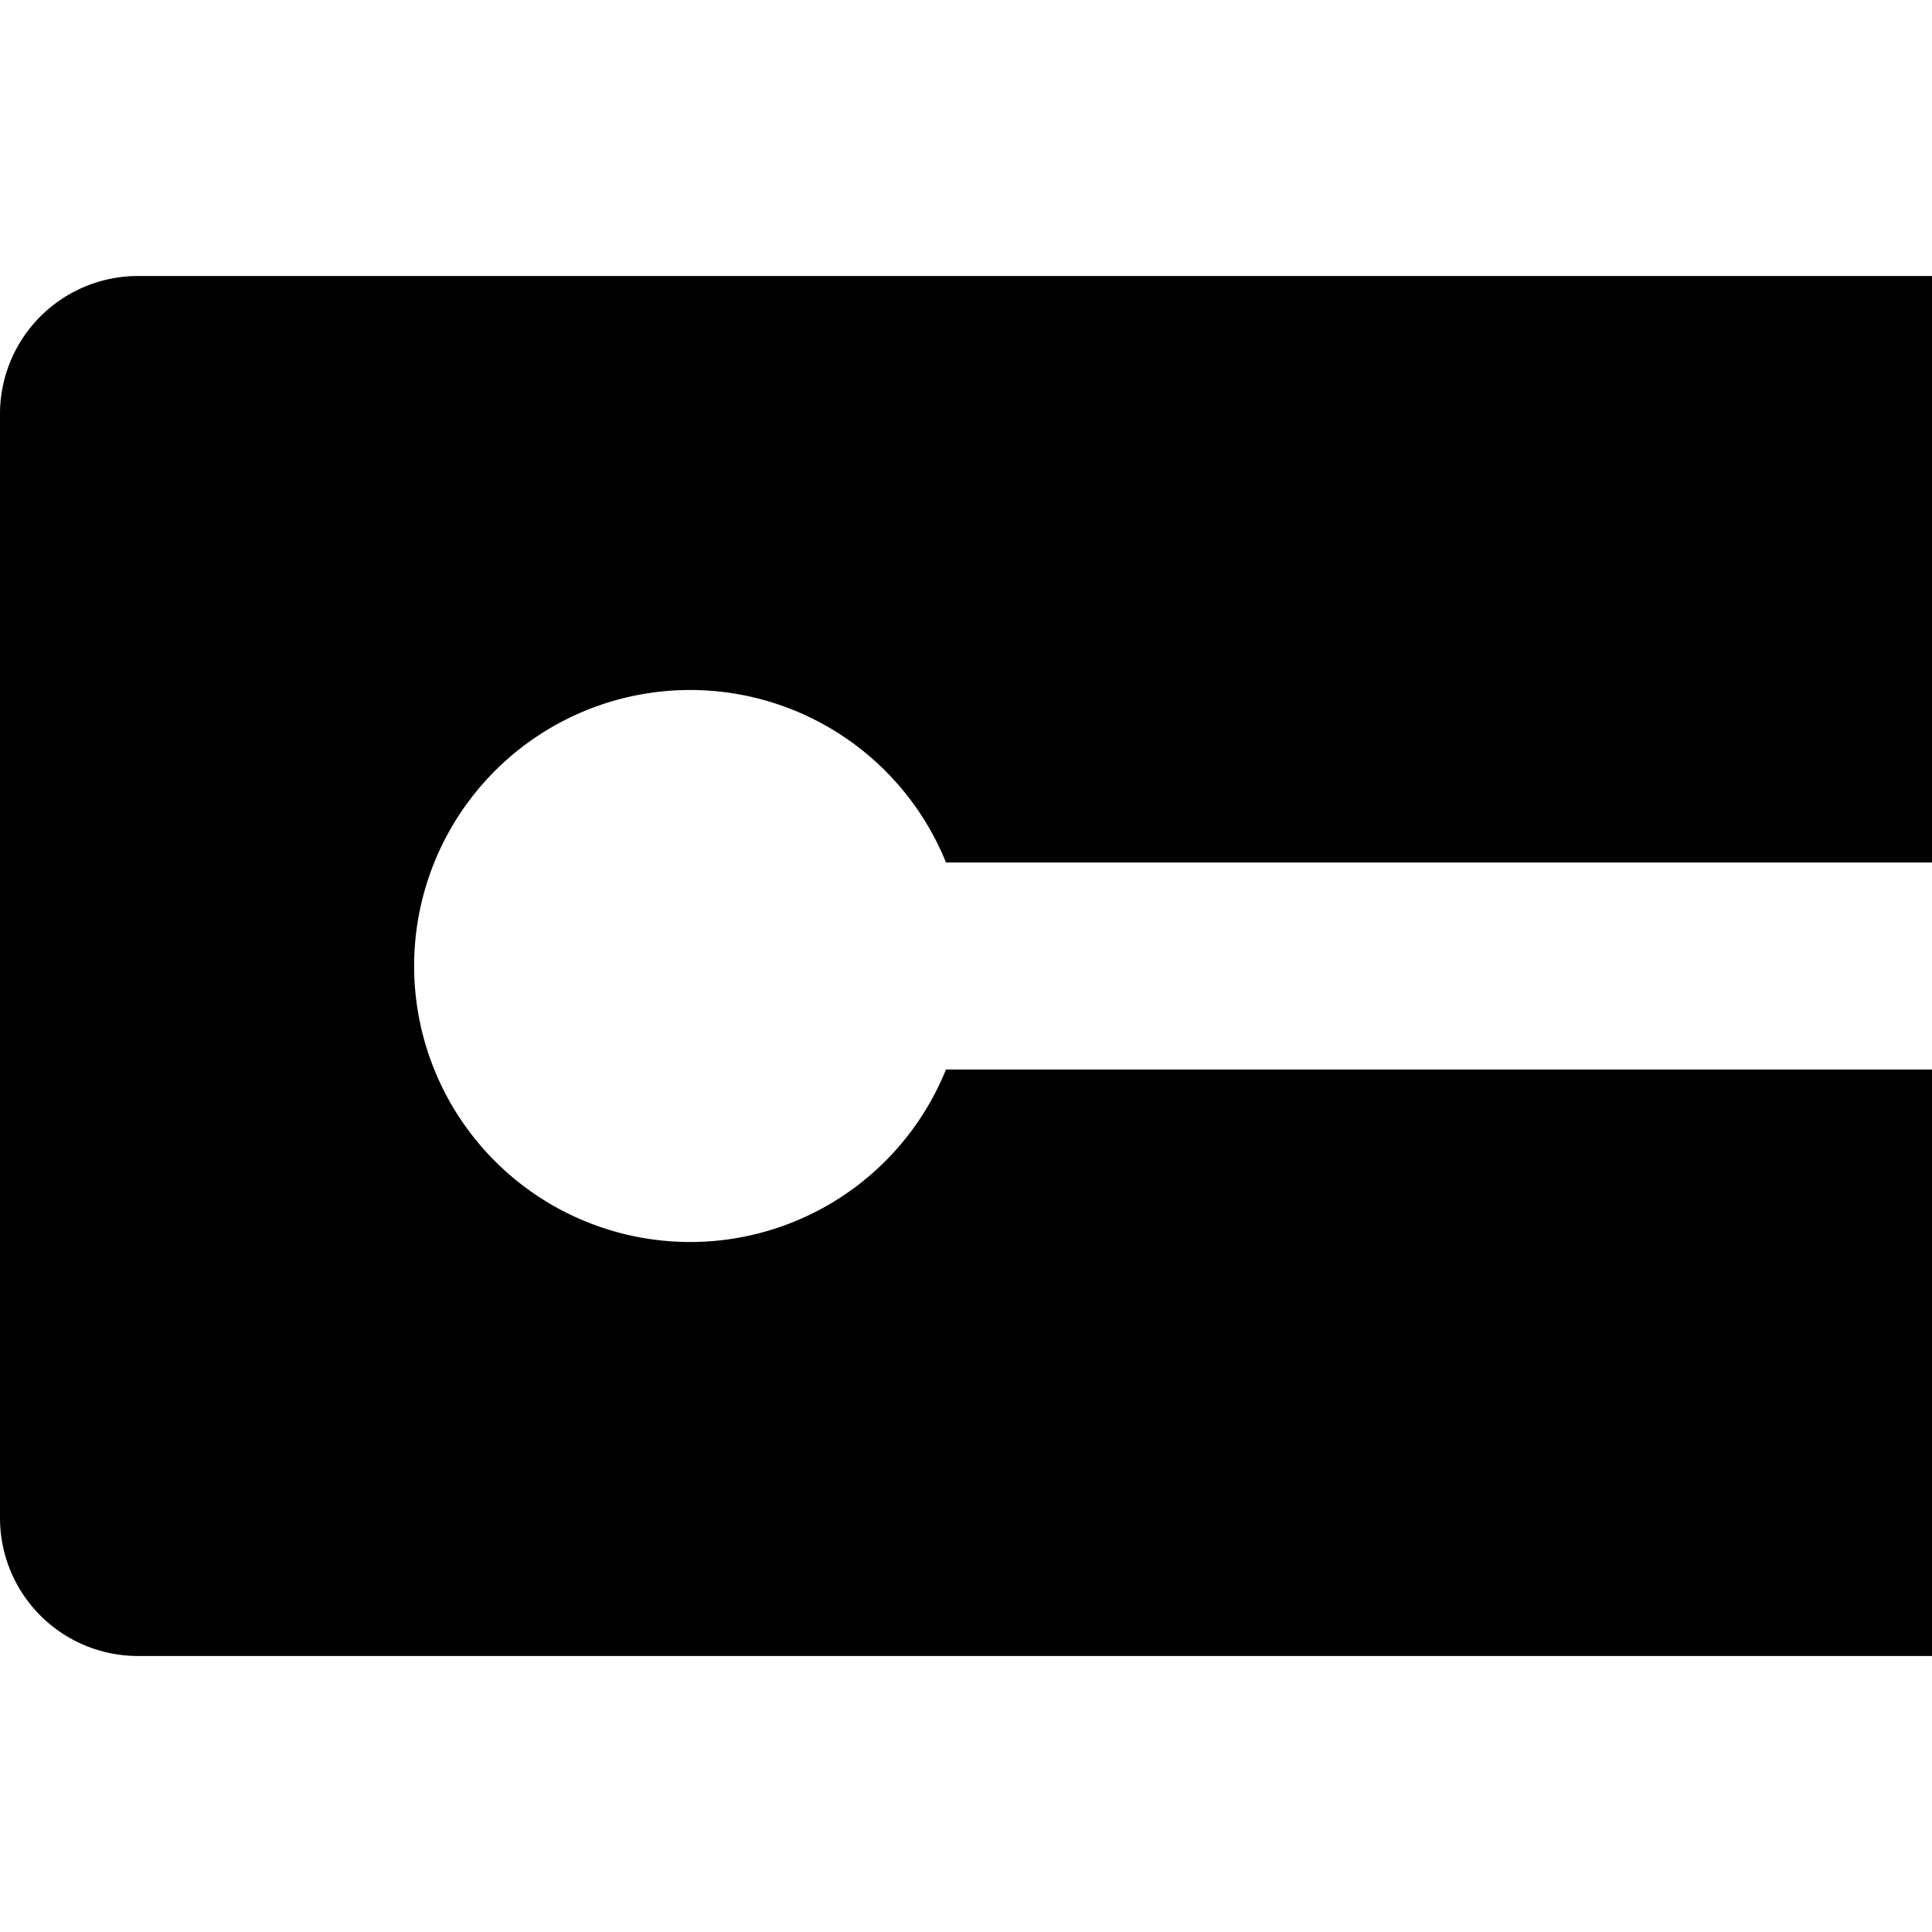
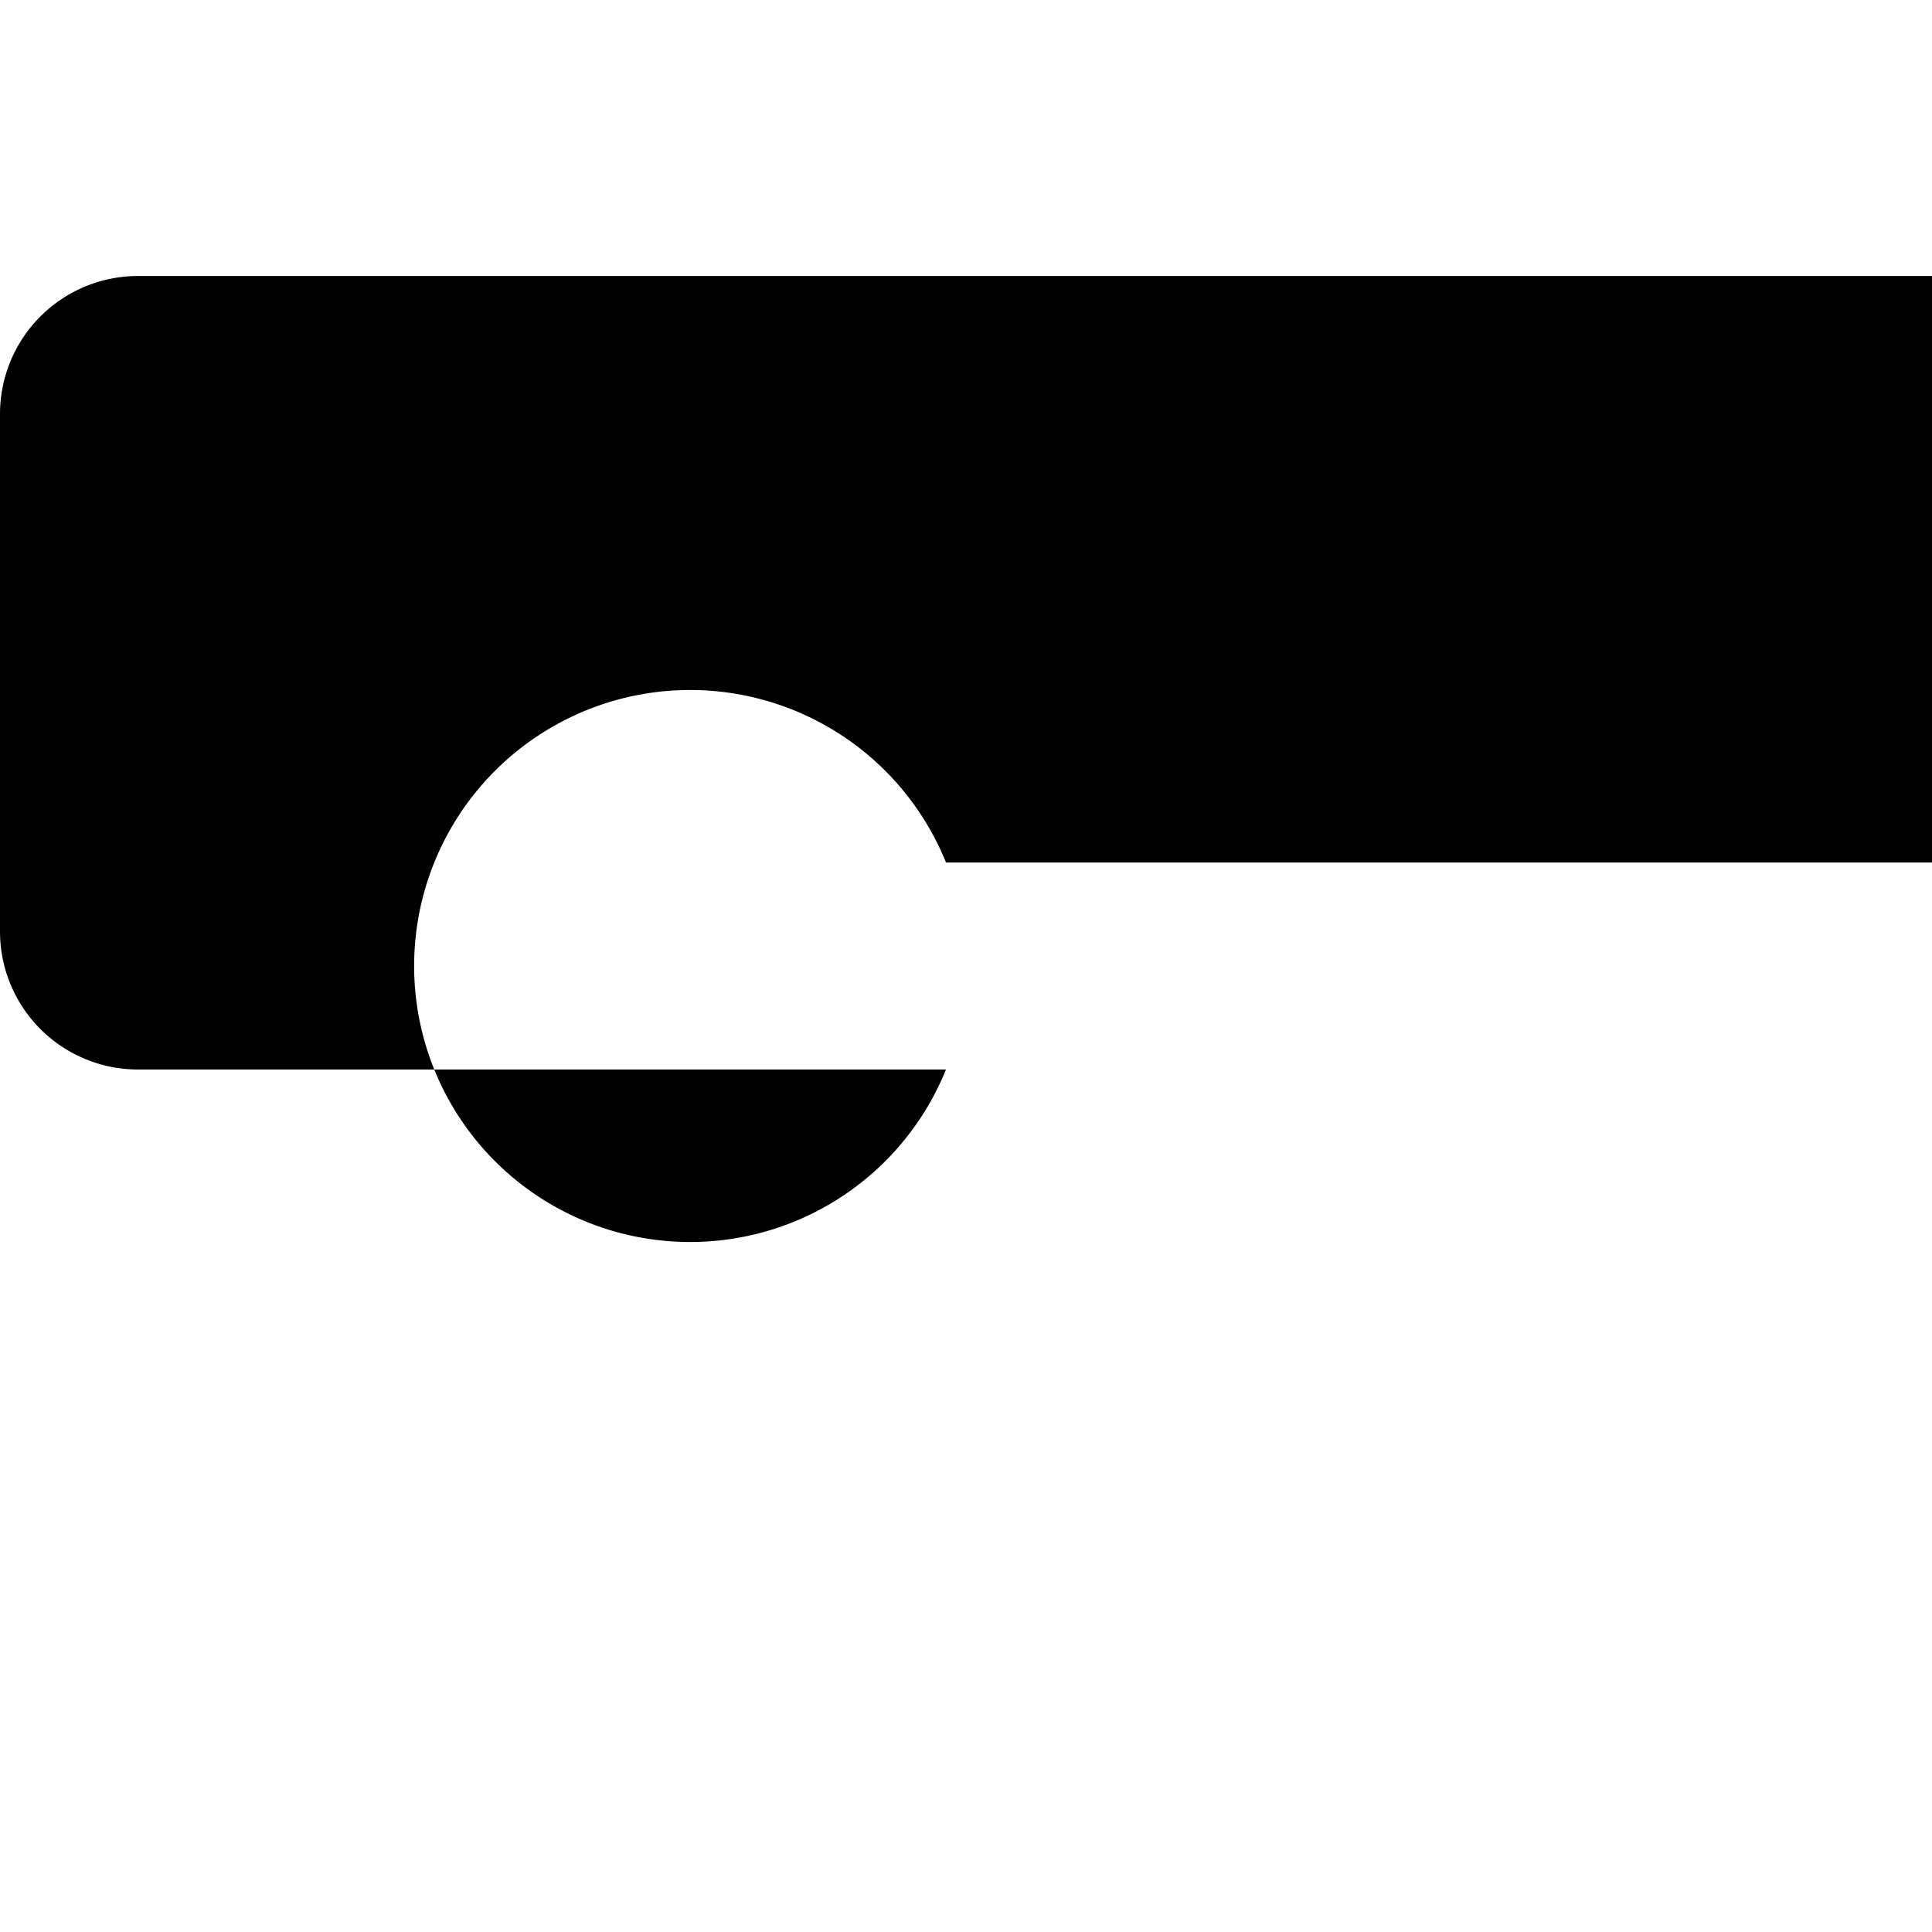
<svg xmlns="http://www.w3.org/2000/svg" width="800" height="800" viewBox="0 0 14 14">
-   <path fill="currentColor" fill-rule="evenodd" d="M0 3a1 1 0 0 1 1-1h13v4.25H6.855a2 2 0 1 0 0 1.5H14V12H1a1 1 0 0 1-1-1z" clip-rule="evenodd" />
+   <path fill="currentColor" fill-rule="evenodd" d="M0 3a1 1 0 0 1 1-1h13v4.25H6.855a2 2 0 1 0 0 1.5H14H1a1 1 0 0 1-1-1z" clip-rule="evenodd" />
</svg>